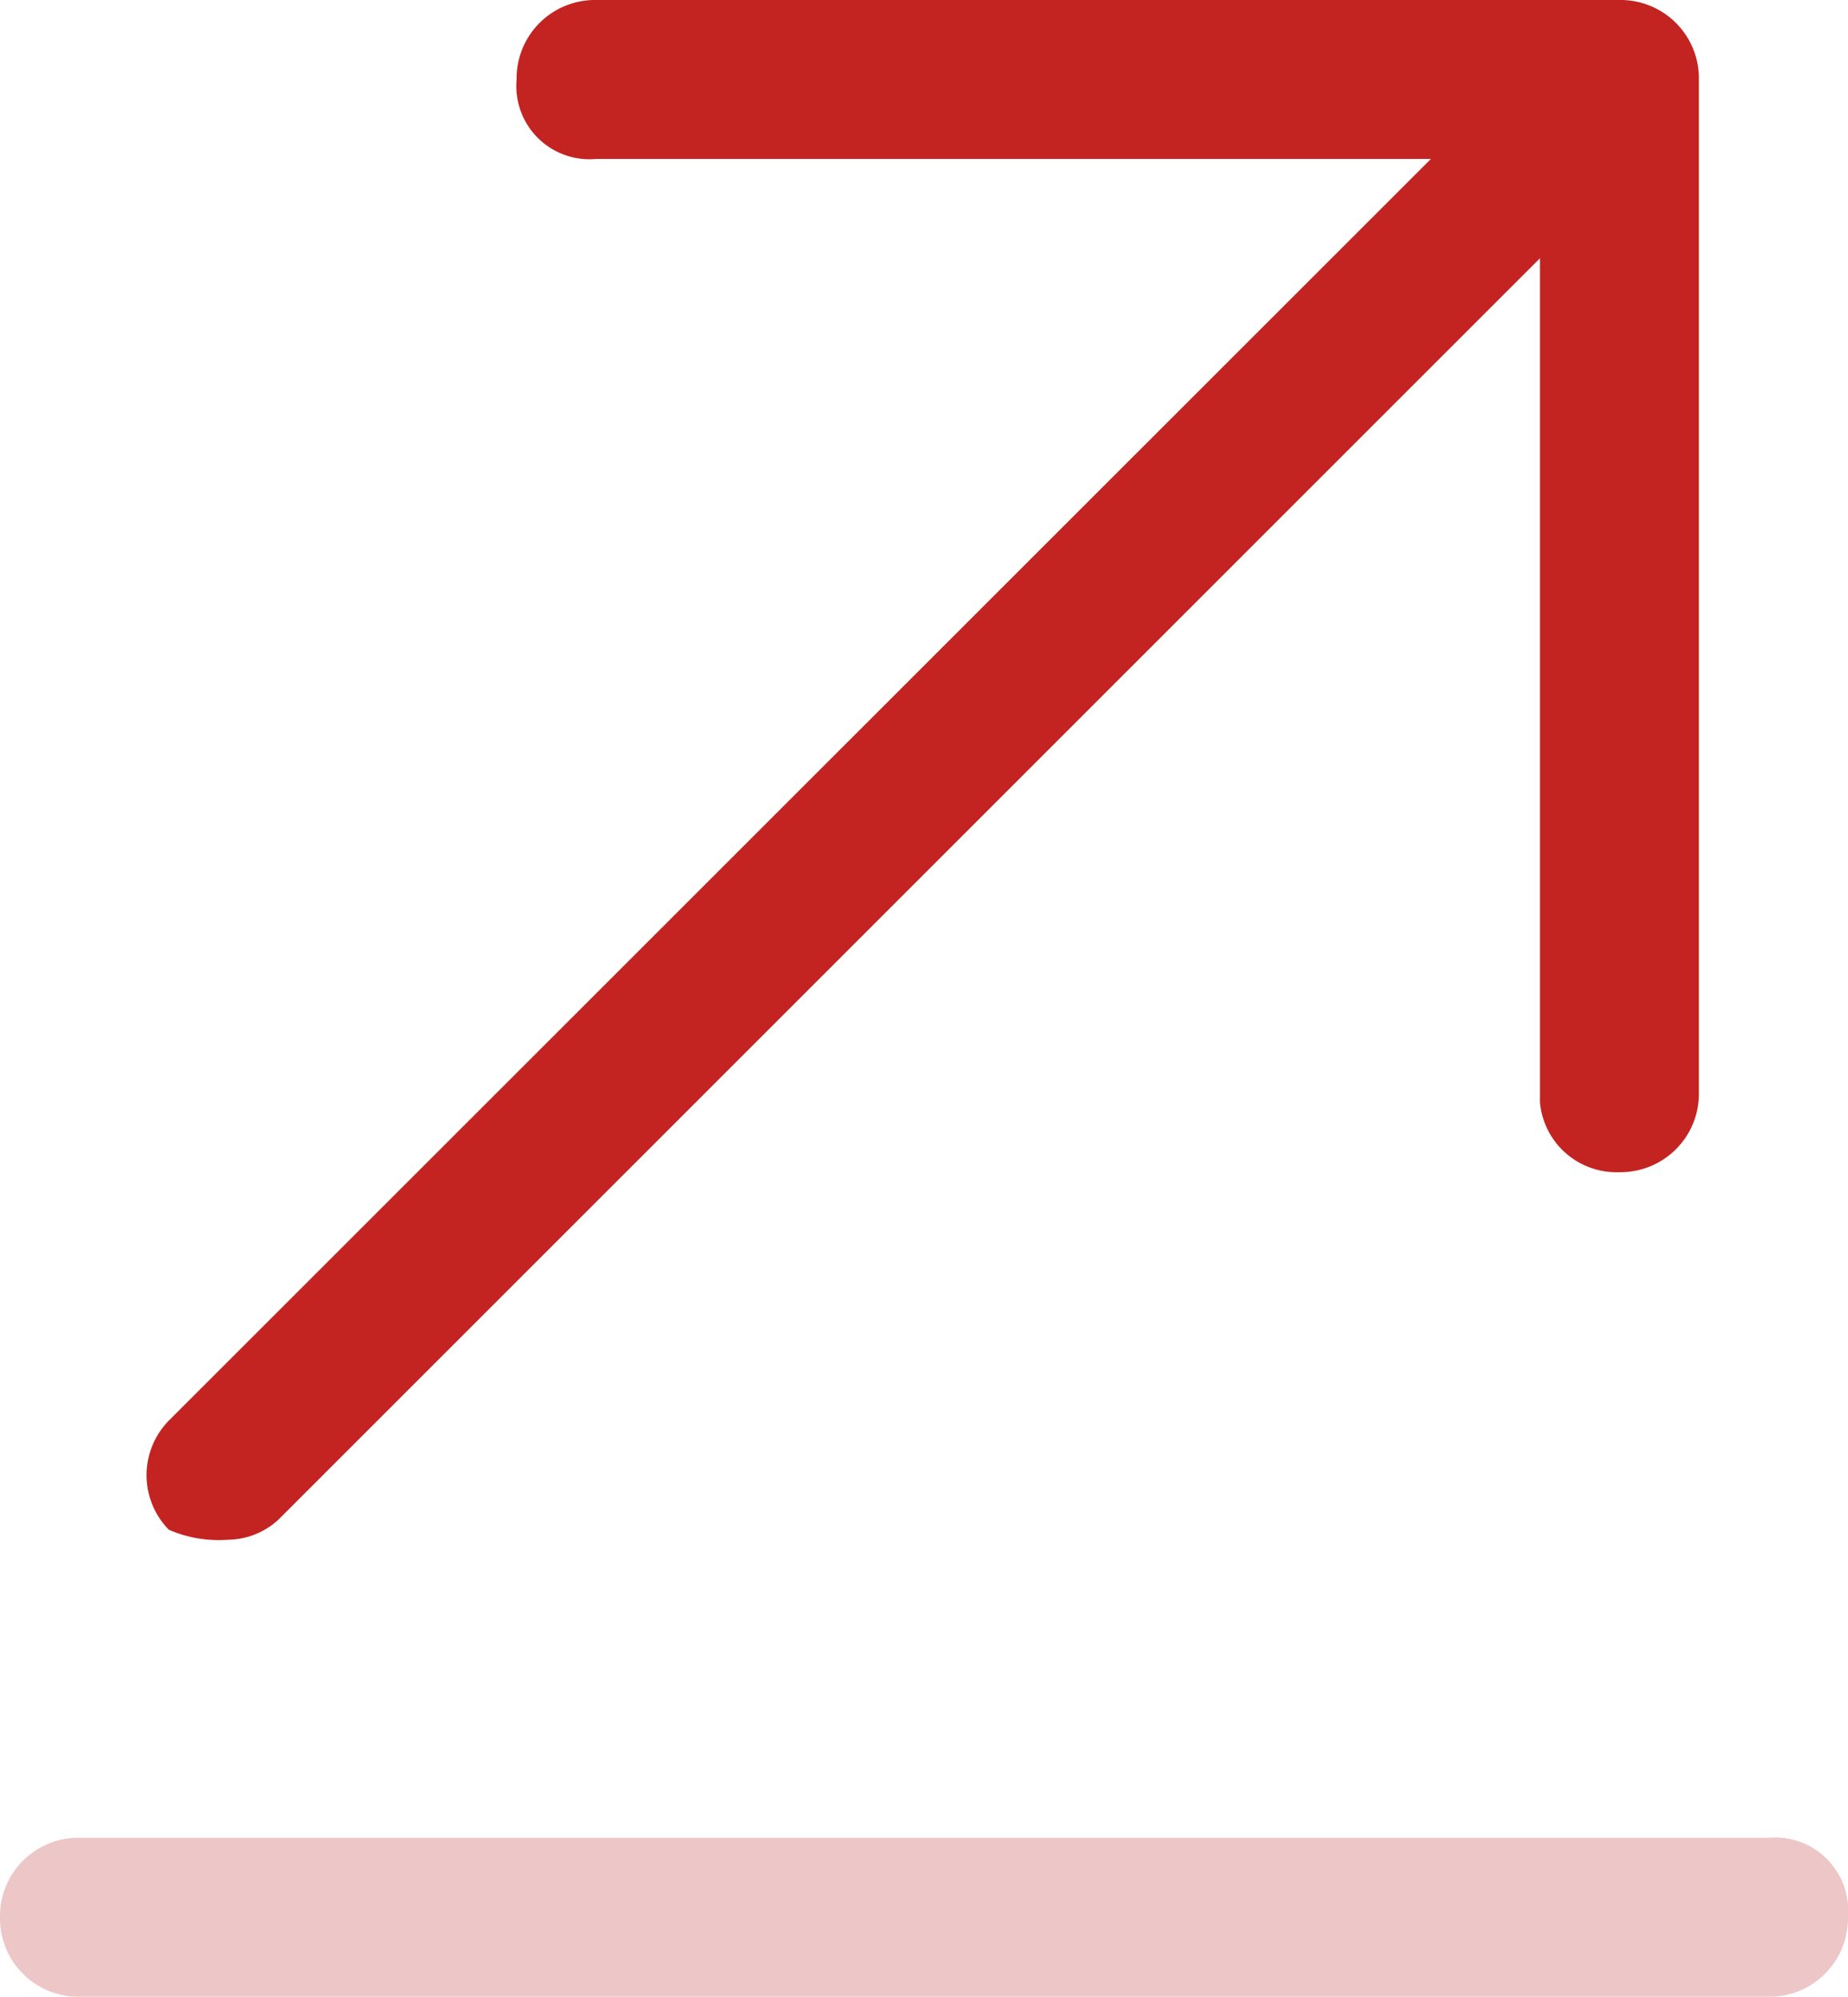
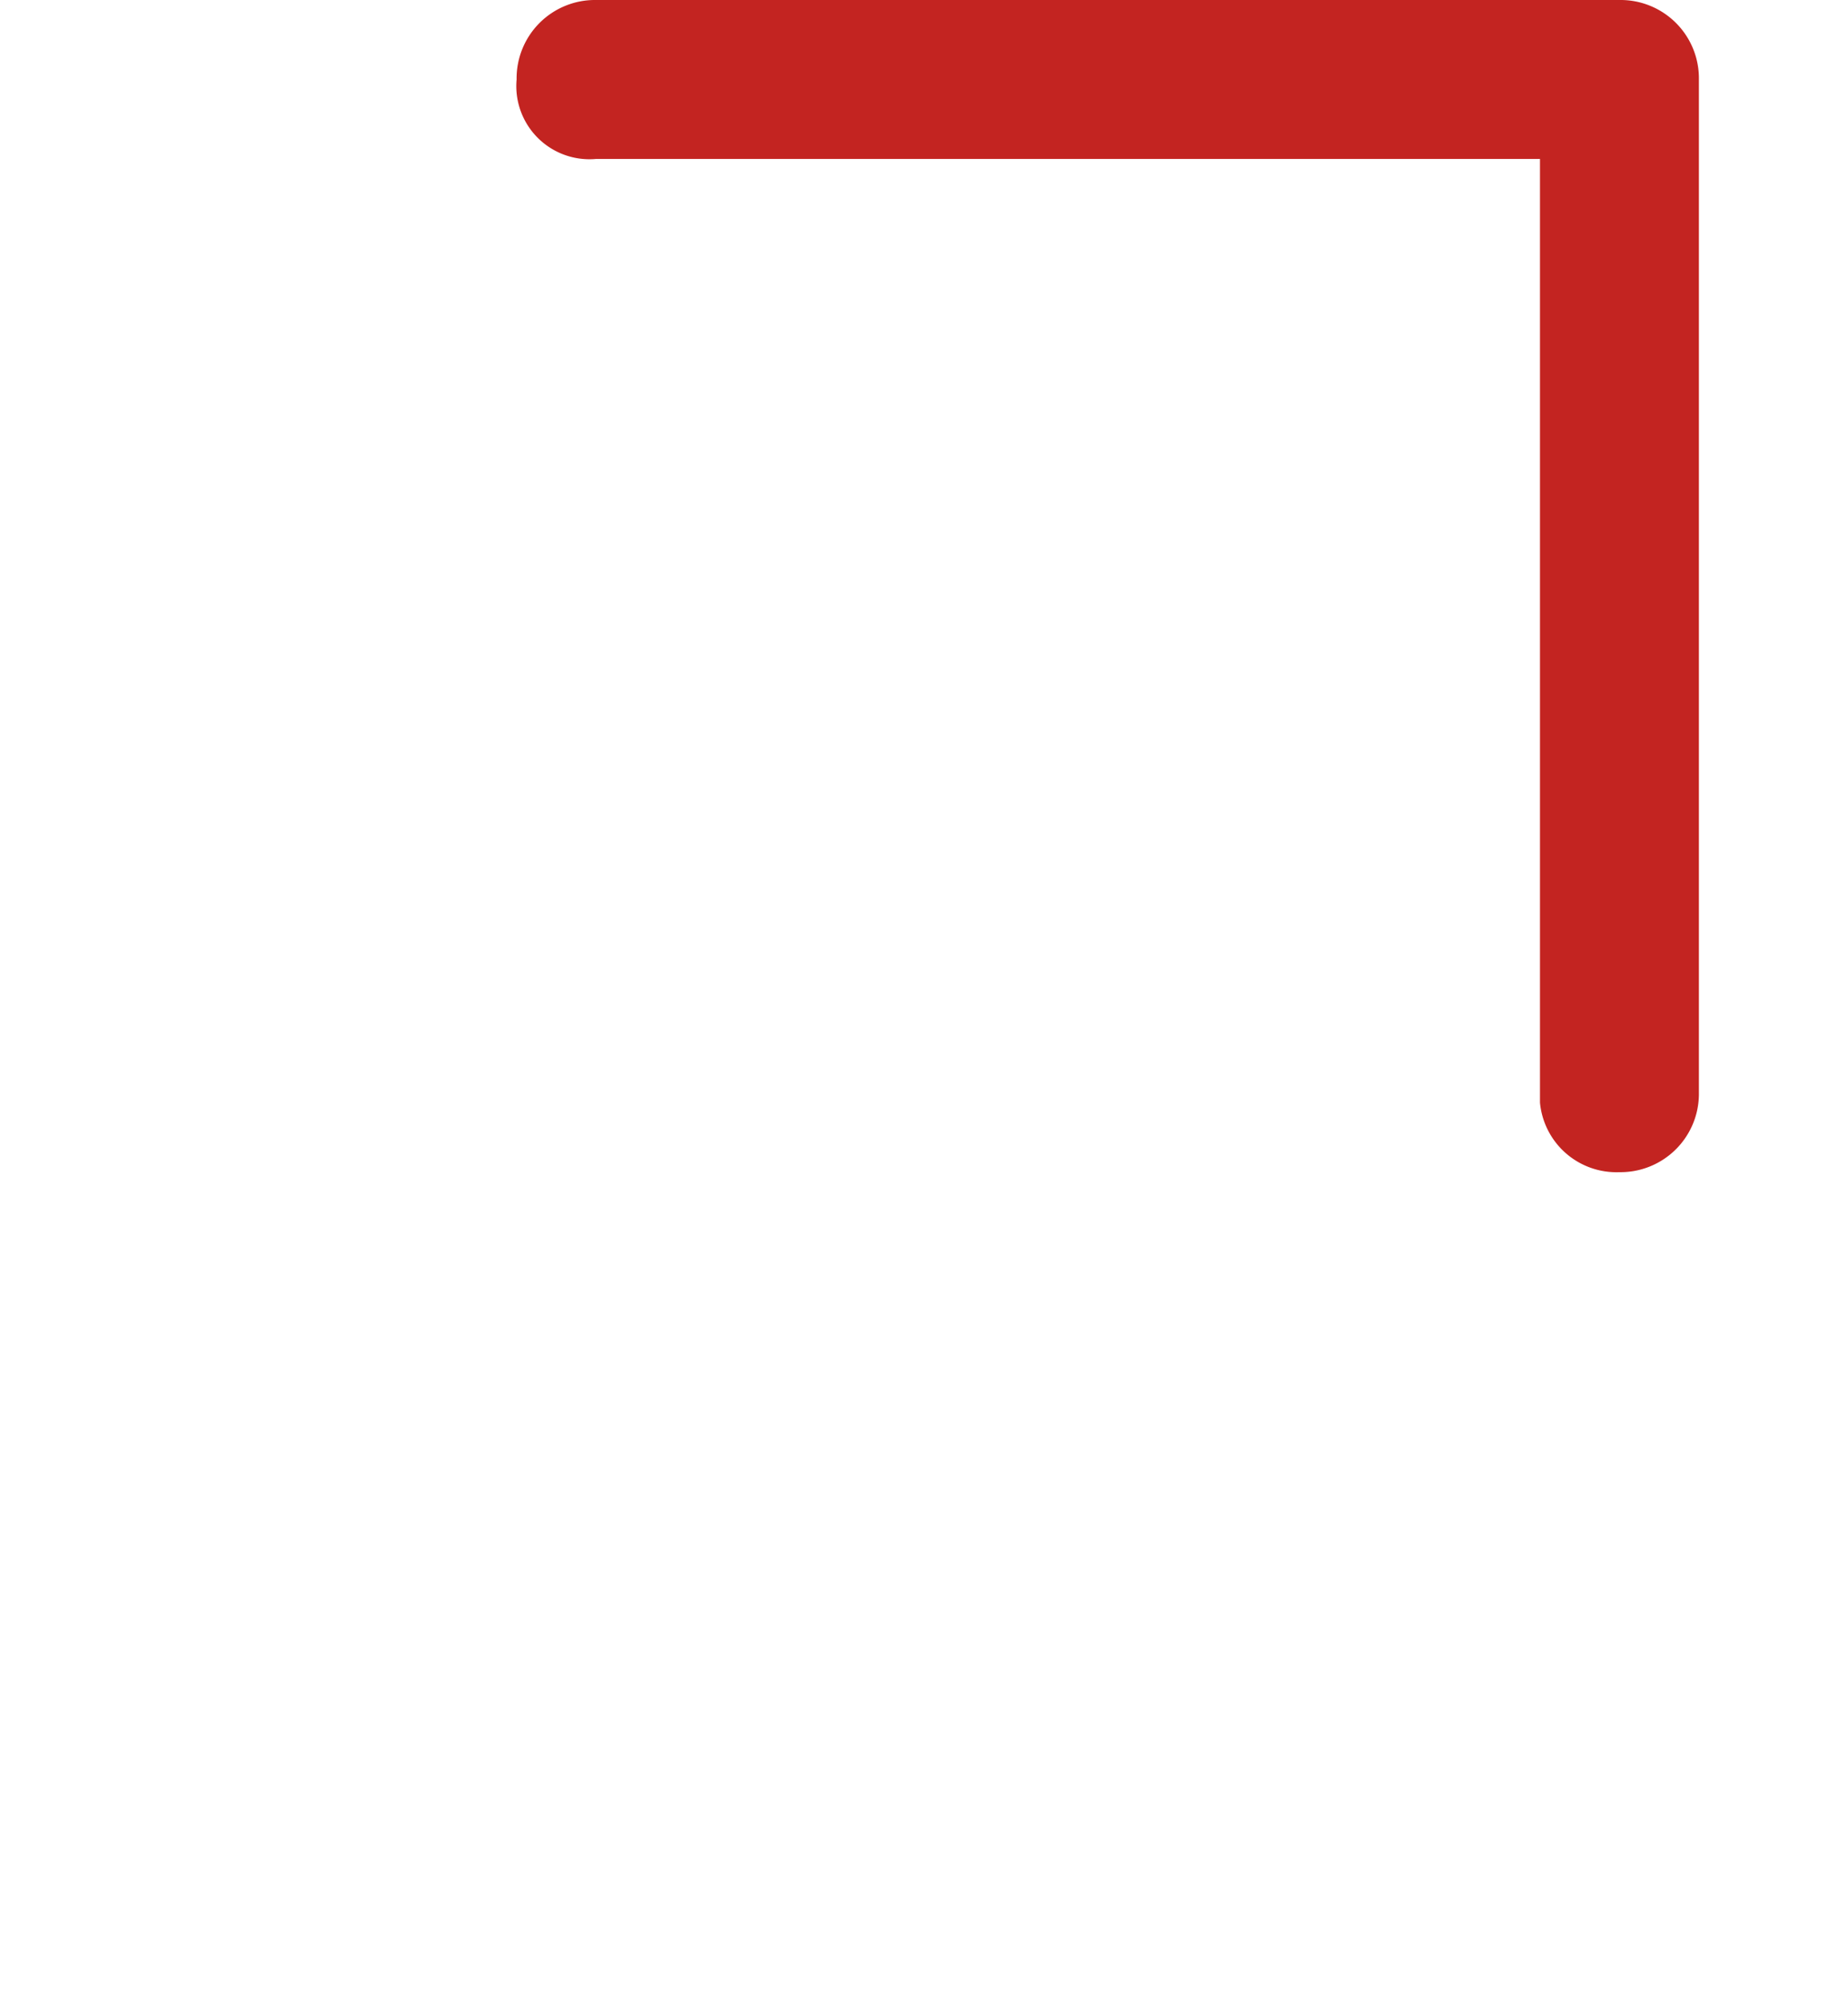
<svg xmlns="http://www.w3.org/2000/svg" width="32.212" height="34.81" viewBox="0 0 32.212 34.81">
  <g id="vuesax_bulk_send" data-name="vuesax/bulk/send" transform="translate(-6.22 -6.22)">
    <g id="send" transform="translate(6.22 6.22)">
      <g id="send-2" data-name="send">
-         <path id="Vector" d="M1.385,2.771H30.826a1.366,1.366,0,0,0,1.385-1.385A1.275,1.275,0,0,0,30.826,0H1.385A1.366,1.366,0,0,0,0,1.385,1.366,1.366,0,0,0,1.385,2.771Z" transform="translate(0 32.039)" fill="#e1a1a3" opacity="0.6" />
        <g id="Group" transform="translate(2.554)">
          <g id="Group-2" data-name="Group" transform="translate(0 0.13)">
-             <path id="Vector-2" data-name="Vector" d="M1.429,26.713a1.323,1.323,0,0,0,.866-.346L26.54,2.121a1.157,1.157,0,0,0,0-1.732,1.359,1.359,0,0,0-1.9,0L.39,24.635a1.359,1.359,0,0,0,0,1.905A2.2,2.2,0,0,0,1.429,26.713Z" transform="translate(0)" fill="#c32421" />
-           </g>
+             </g>
          <g id="Group-3" data-name="Group" transform="translate(6.451)">
            <path id="Vector-3" data-name="Vector" d="M19.223,20.435a1.366,1.366,0,0,0,1.385-1.385V1.385A1.366,1.366,0,0,0,19.223,0H1.385A1.366,1.366,0,0,0,0,1.385,1.275,1.275,0,0,0,1.385,2.771H17.838V19.223A1.338,1.338,0,0,0,19.223,20.435Z" transform="translate(0)" fill="#c32421" />
          </g>
        </g>
      </g>
    </g>
  </g>
</svg>